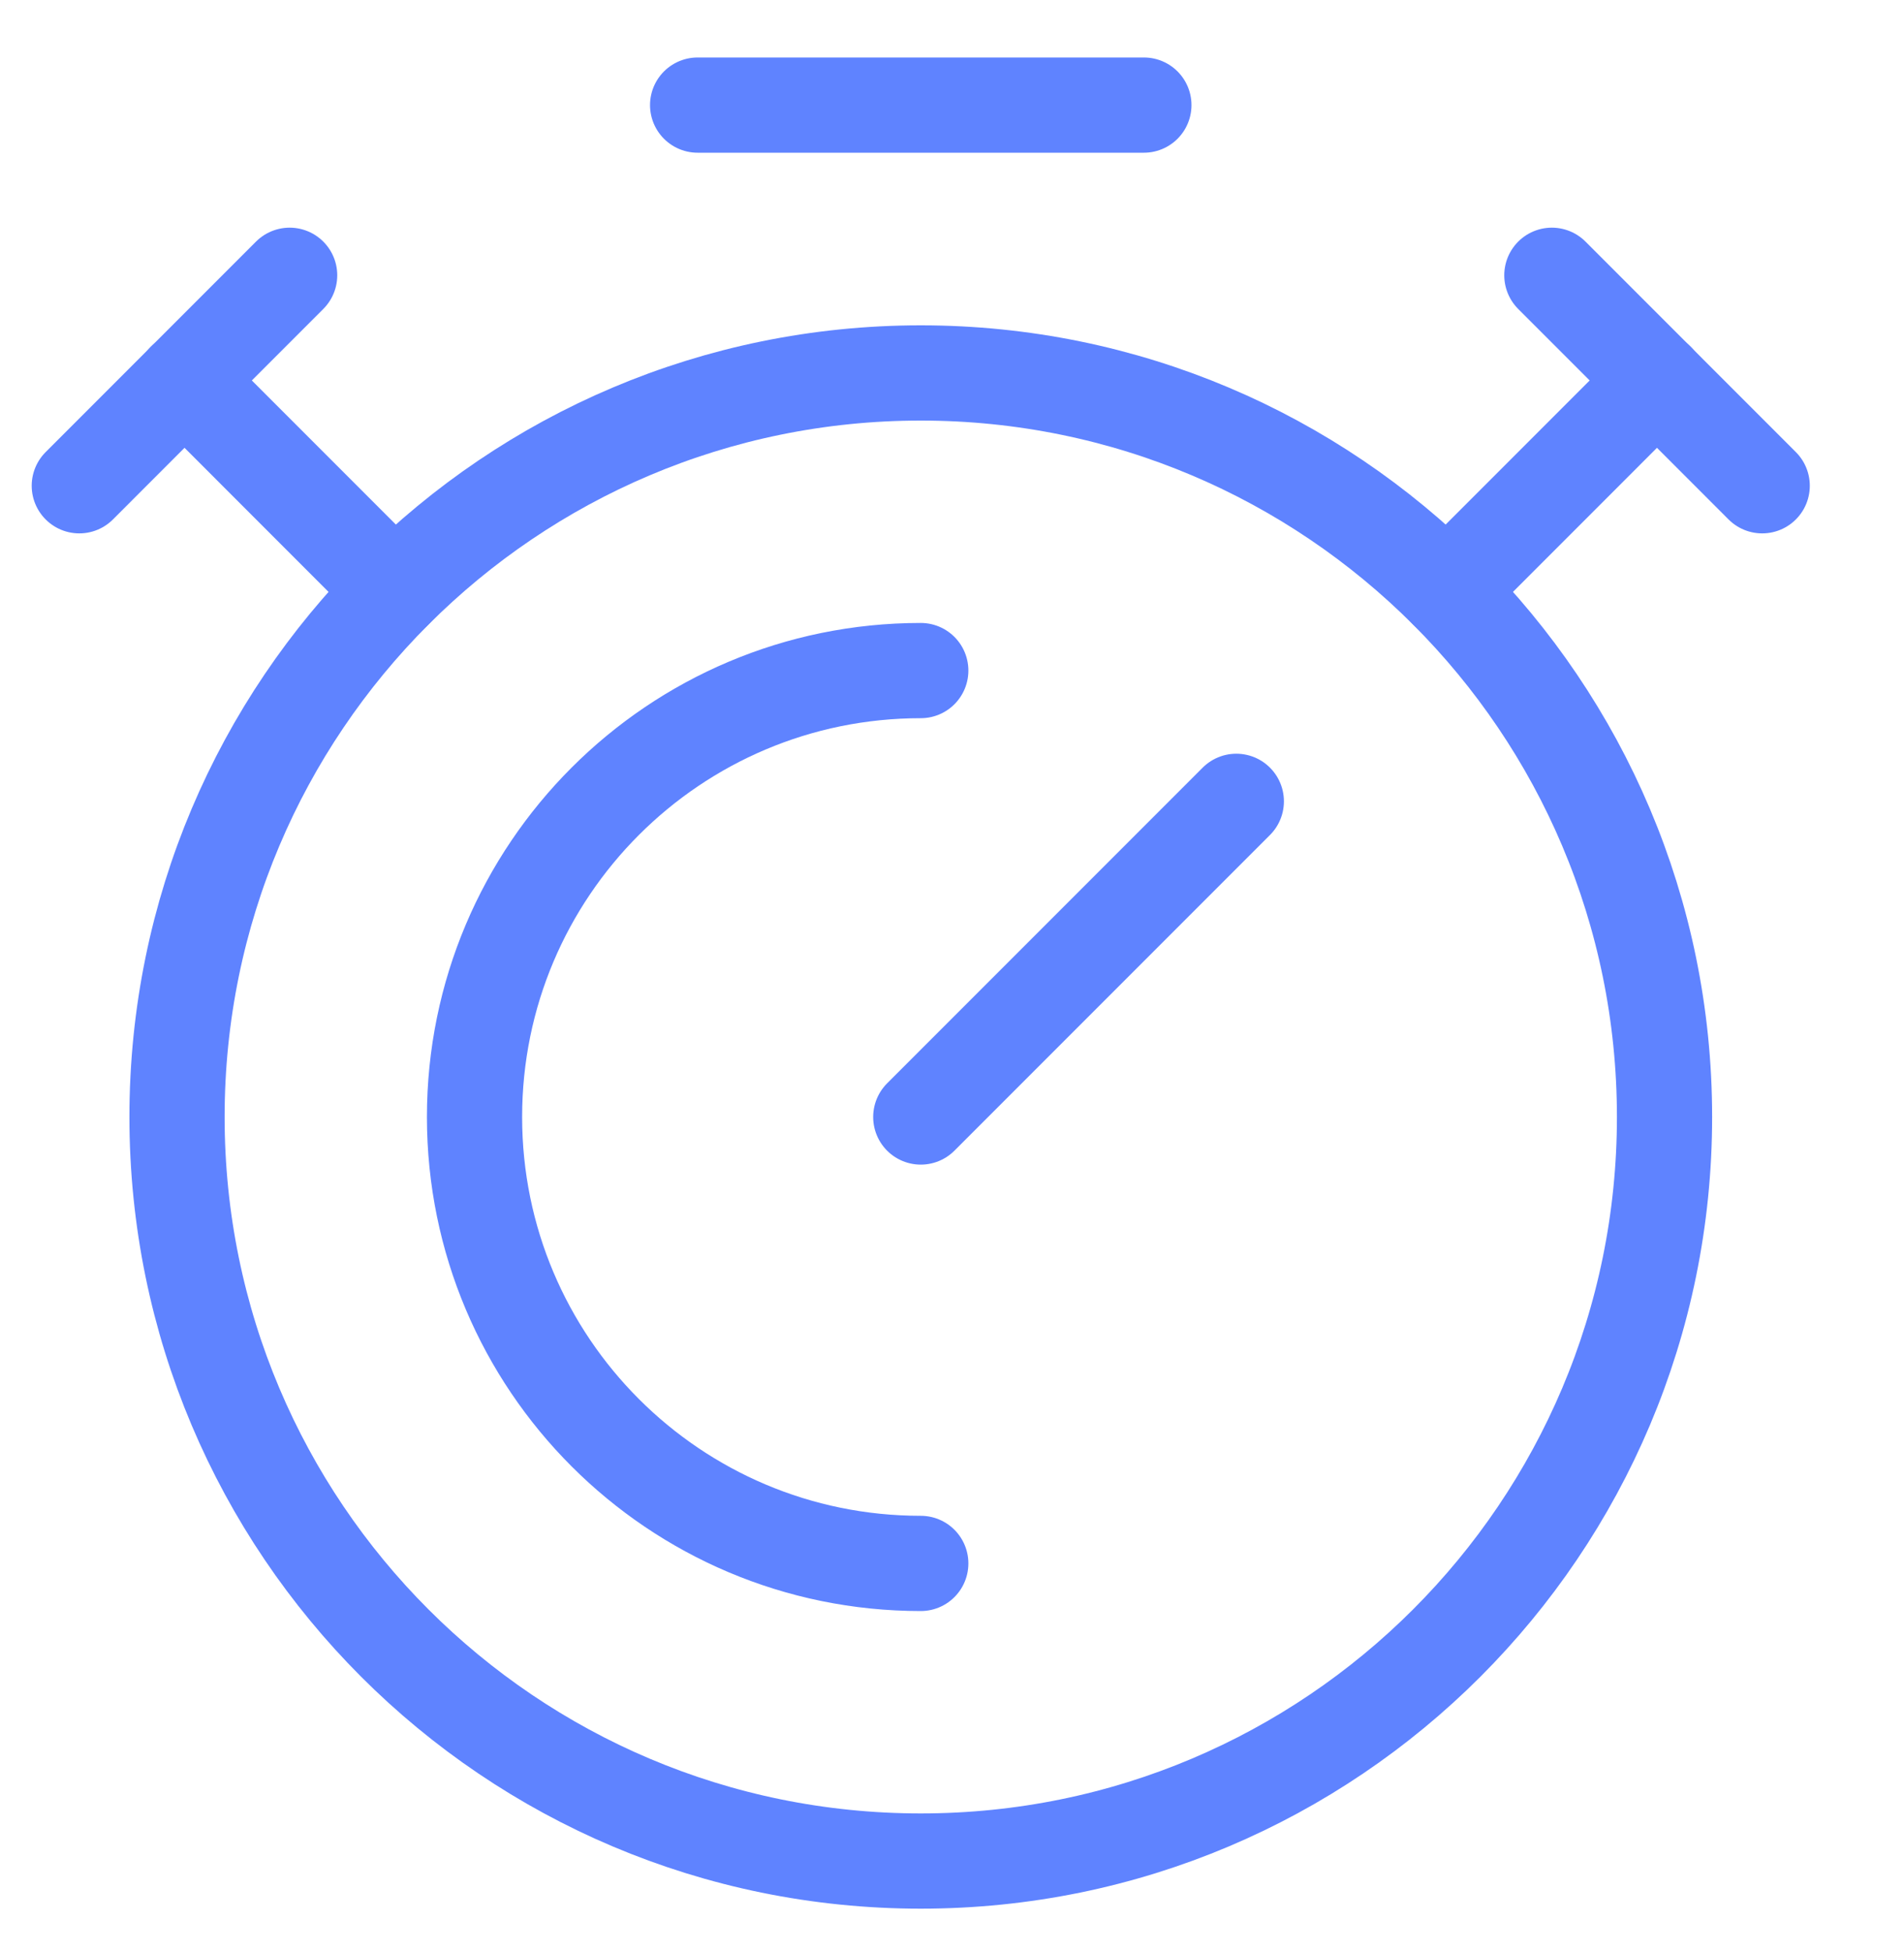
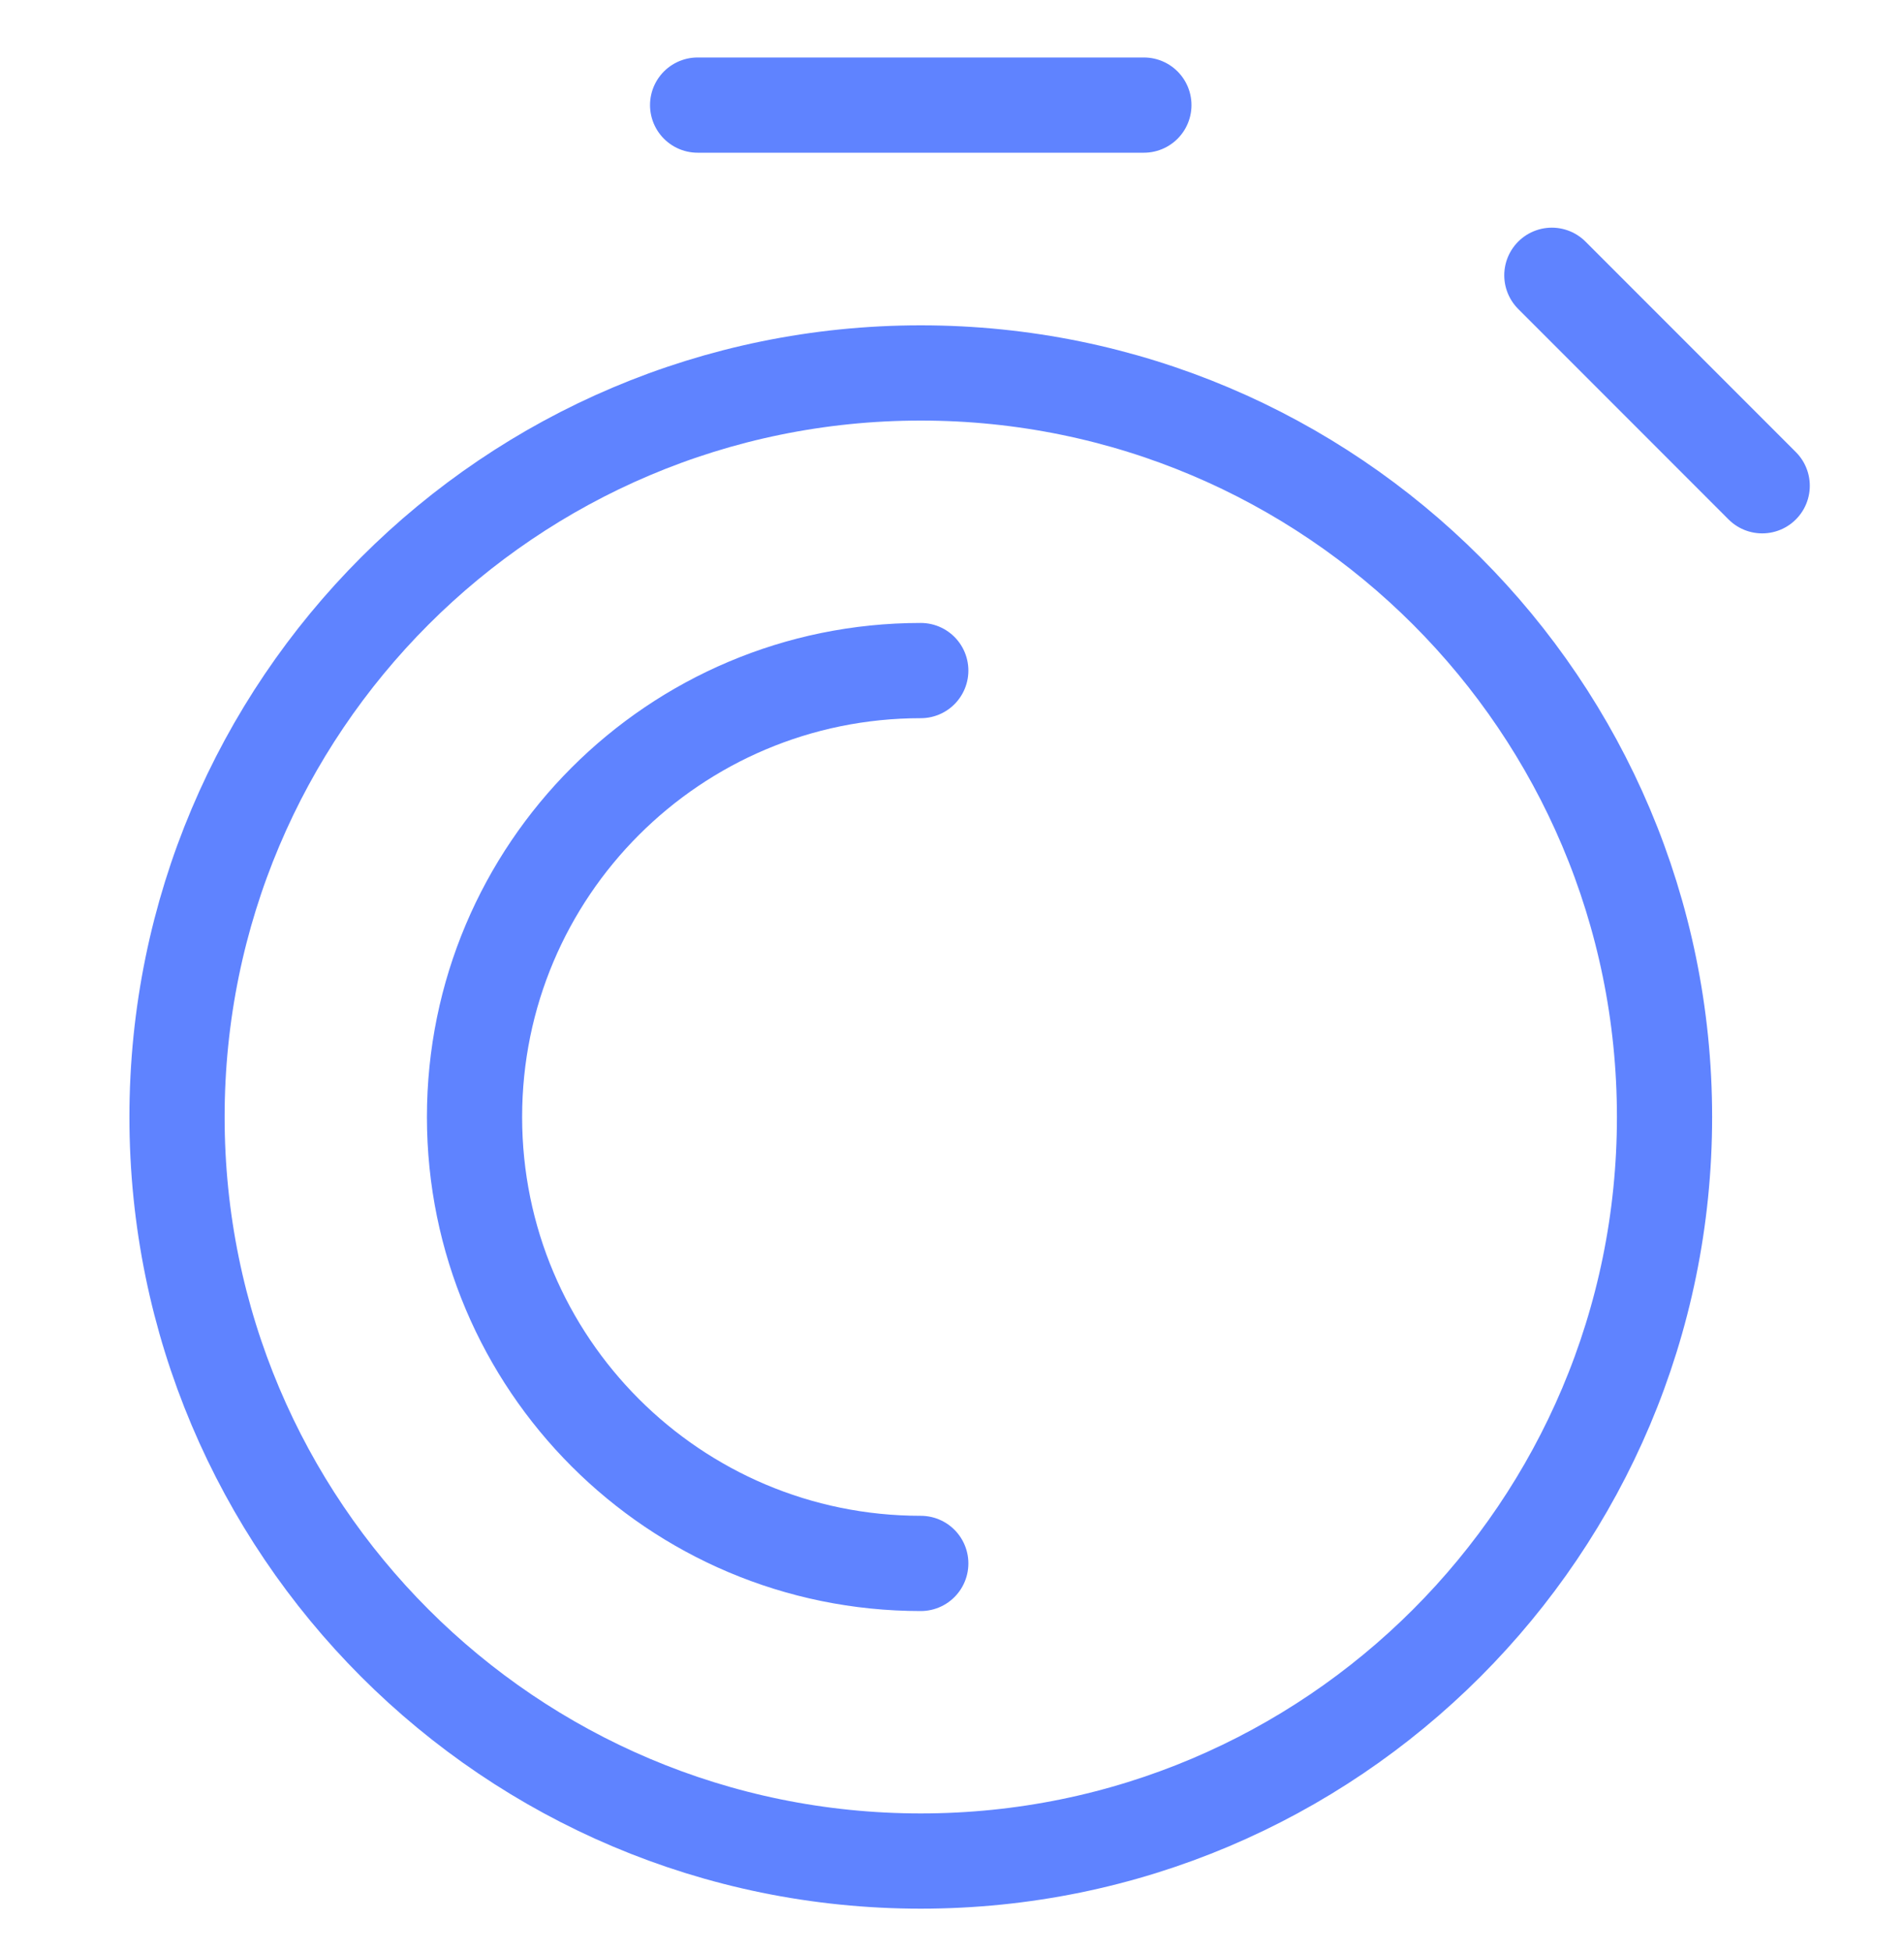
<svg xmlns="http://www.w3.org/2000/svg" width="40" height="41" viewBox="0 0 40 41" fill="none">
  <g id="Capa_1">
    <g id="Stopwatch">
      <path id="Vector" d="M19.344 39.082C27.973 39.082 34.969 32.087 34.969 23.457C34.969 14.828 27.973 7.832 19.344 7.832C10.714 7.832 3.719 14.828 3.719 23.457C3.719 32.087 10.714 39.082 19.344 39.082Z" stroke="#5F83FF" stroke-width="2" stroke-miterlimit="10" stroke-linecap="round" stroke-linejoin="round" />
-       <path id="Vector_2" d="M34.812 7.988L30.393 12.408" stroke="#5F83FF" stroke-width="2" stroke-miterlimit="10" stroke-linecap="round" stroke-linejoin="round" />
      <path id="Vector_3" d="M32.602 5.781L37.021 10.201" stroke="#5F83FF" stroke-width="2" stroke-miterlimit="10" stroke-linecap="round" stroke-linejoin="round" />
-       <path id="Vector_4" d="M3.875 7.988L8.294 12.408" stroke="#5F83FF" stroke-width="2" stroke-miterlimit="10" stroke-linecap="round" stroke-linejoin="round" />
-       <path id="Vector_5" d="M1.666 10.201L6.085 5.781" stroke="#5F83FF" stroke-width="2" stroke-miterlimit="10" stroke-linecap="round" stroke-linejoin="round" />
      <path id="Vector_6" d="M14.656 2.207H24.031" stroke="#5F83FF" stroke-width="2" stroke-miterlimit="10" stroke-linecap="round" stroke-linejoin="round" />
      <path id="Vector_7" d="M19.344 32.832C14.166 32.832 9.969 28.635 9.969 23.457C9.969 18.279 14.166 14.082 19.344 14.082" stroke="#5F83FF" stroke-width="2" stroke-miterlimit="10" stroke-linecap="round" stroke-linejoin="round" />
-       <path id="Vector_8" d="M19.344 23.457L25.973 16.828" stroke="#5F83FF" stroke-width="2" stroke-miterlimit="10" stroke-linecap="round" stroke-linejoin="round" />
    </g>
  </g>
</svg>